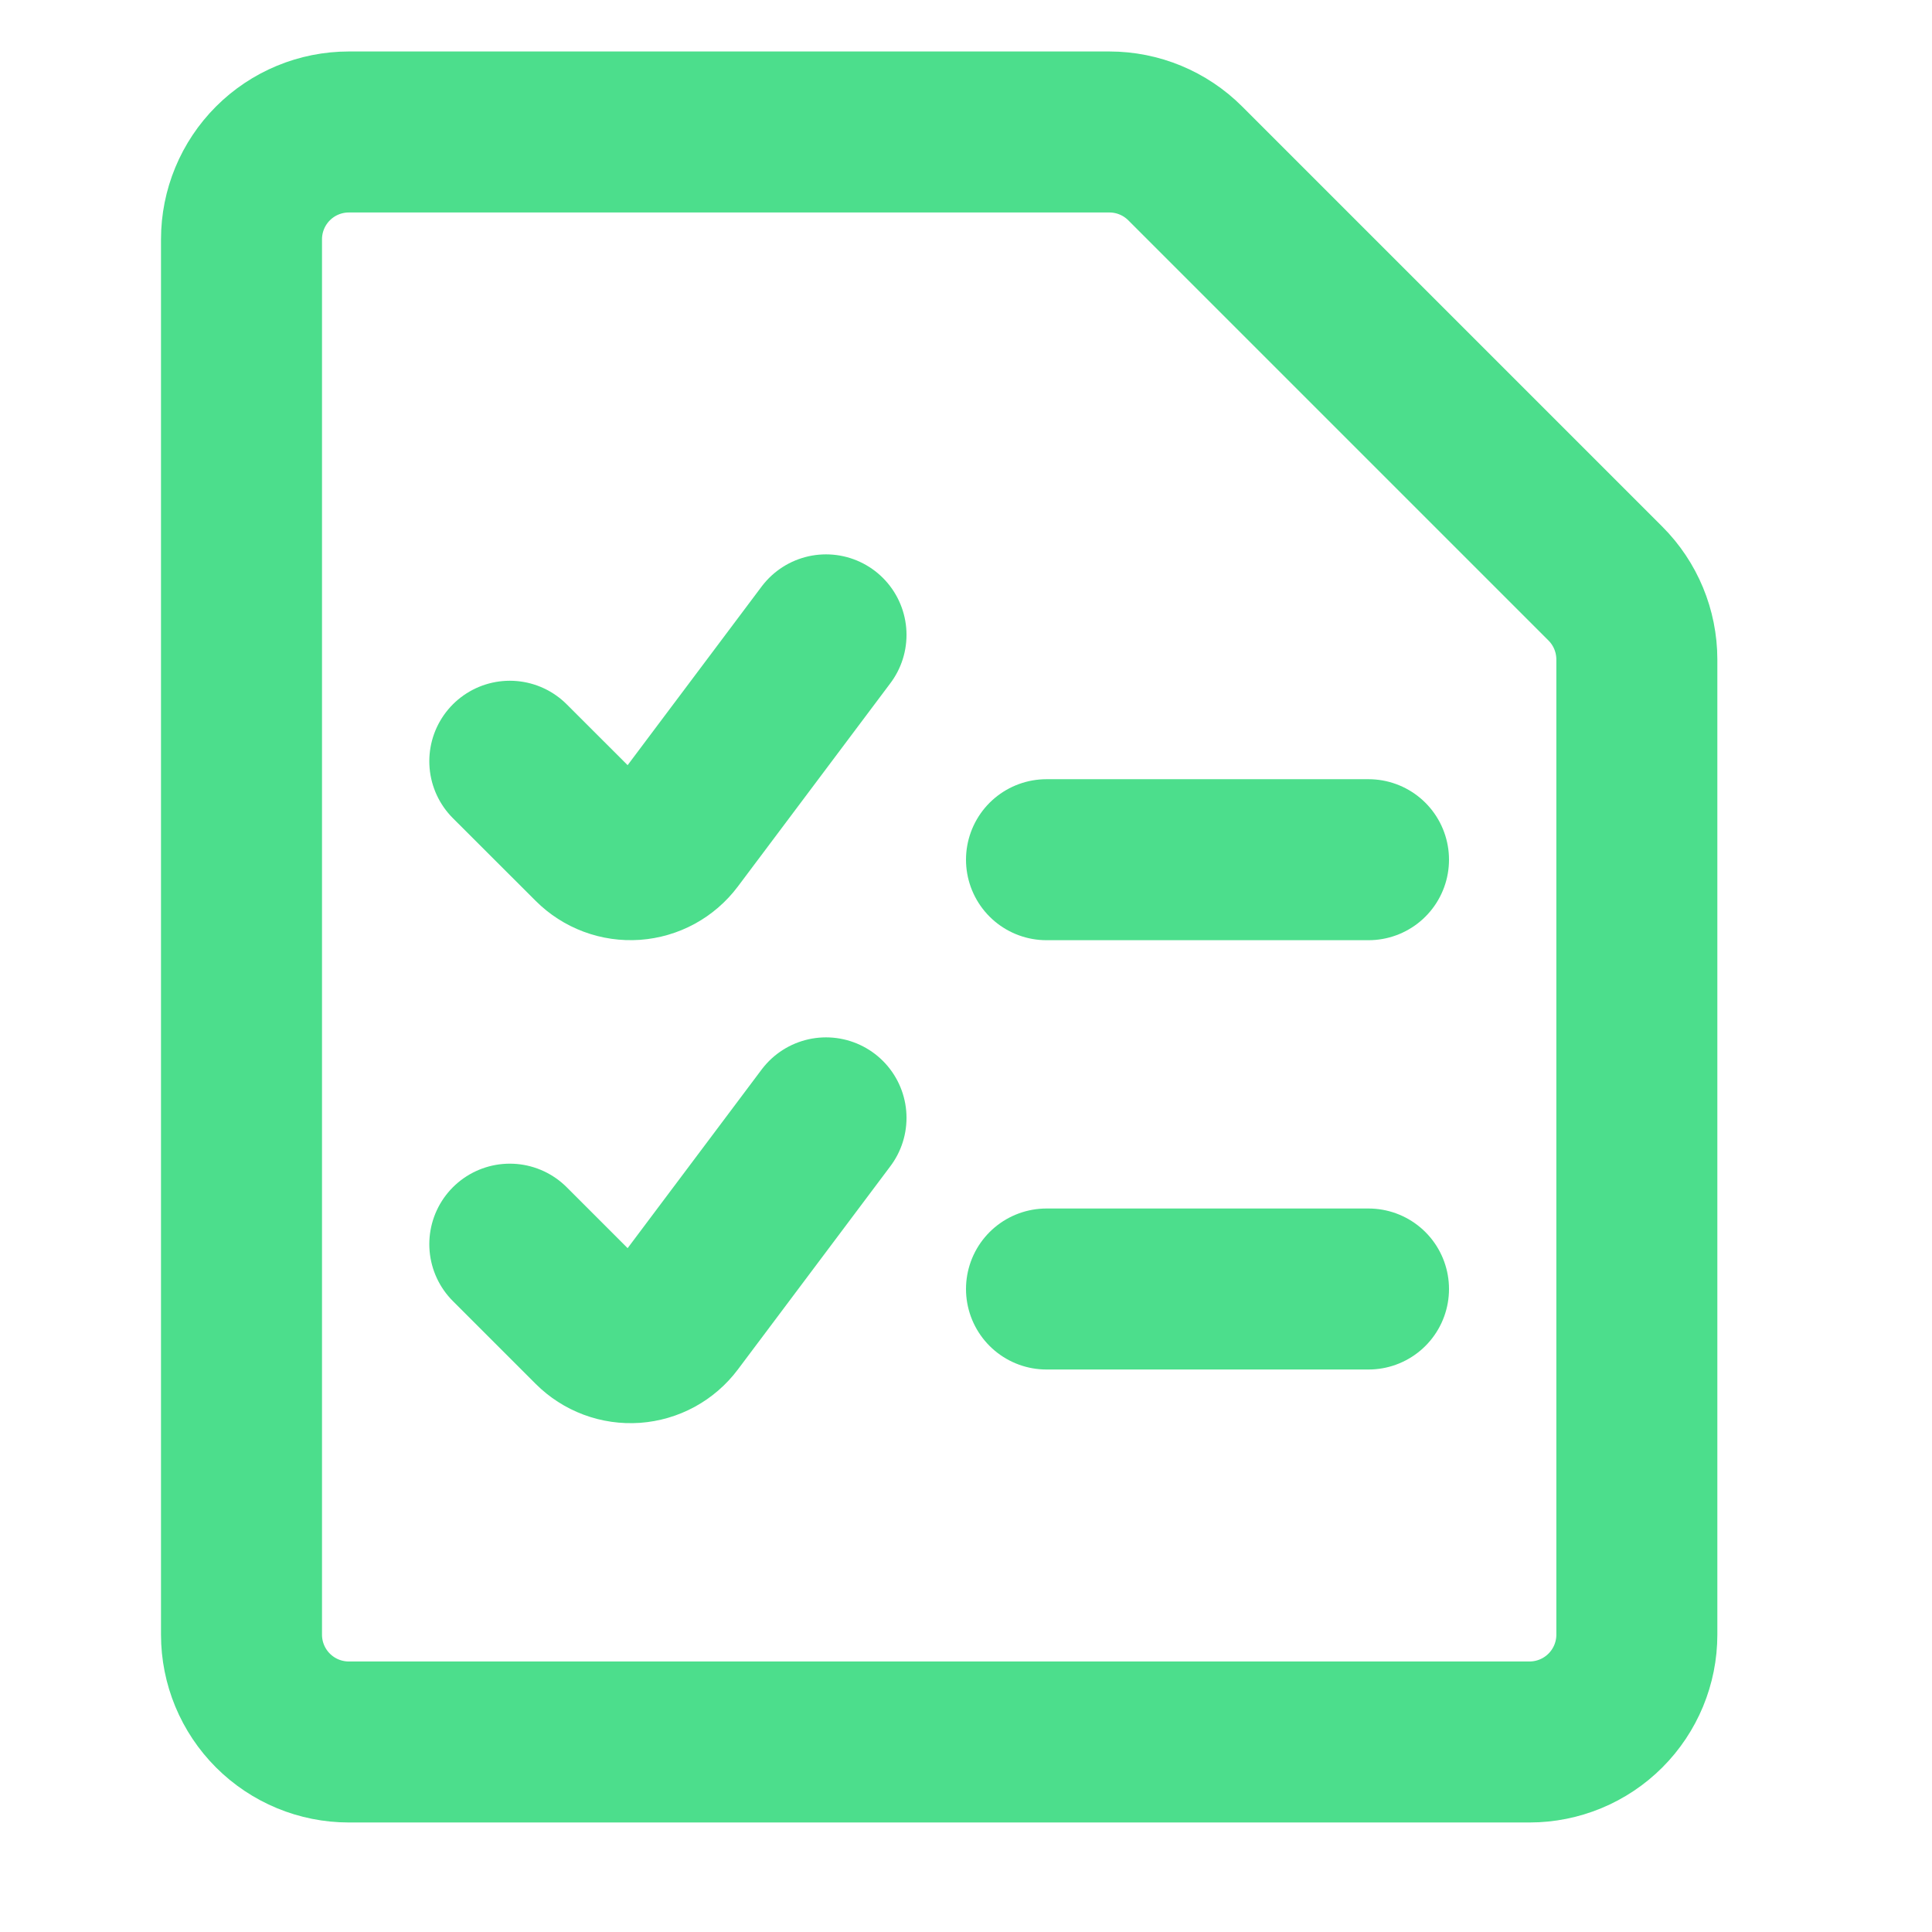
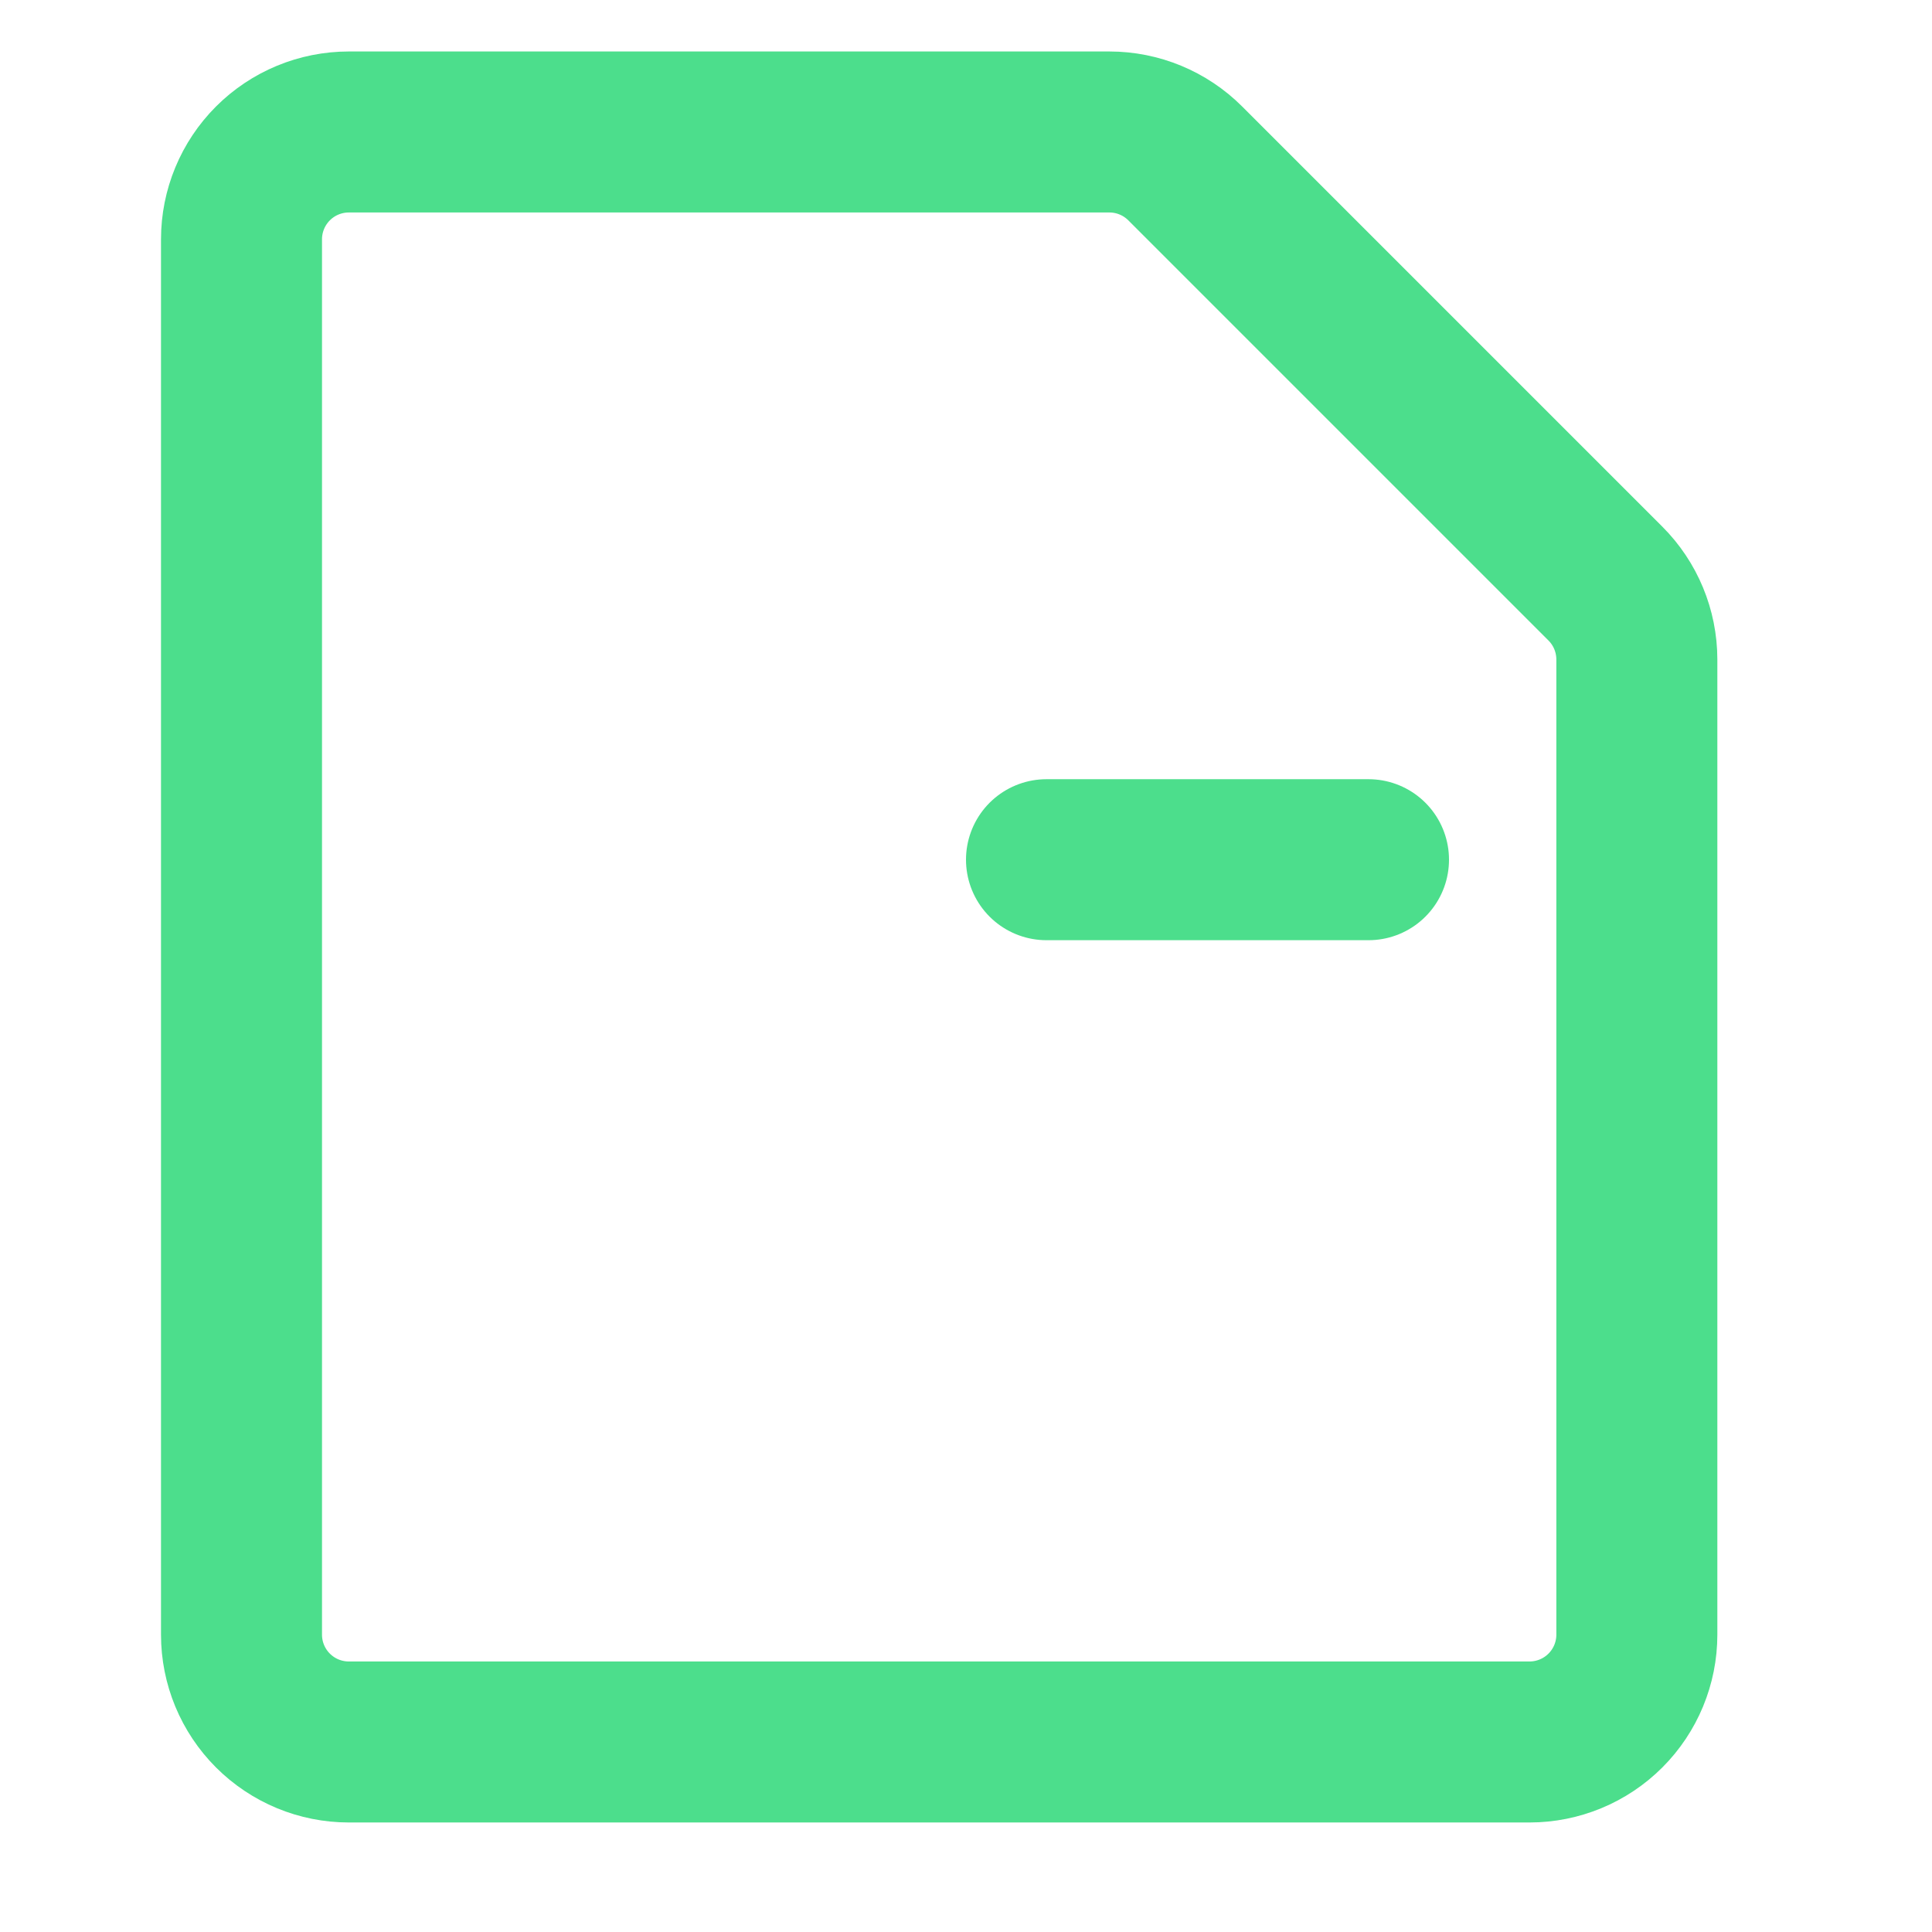
<svg xmlns="http://www.w3.org/2000/svg" width="48" height="48" viewBox="0 0 48 48" fill="none">
  <path d="M40.667 40.613C40.667 41.32 40.386 41.998 39.886 42.498C39.386 42.998 38.707 43.279 38 43.279H8.667C7.959 43.279 7.281 42.998 6.781 42.498C6.281 41.998 6 41.32 6 40.613V5.946C6 5.239 6.281 4.56 6.781 4.06C7.281 3.56 7.959 3.279 8.667 3.279H27.563C28.269 3.279 28.947 3.56 29.447 4.06L39.886 14.499C40.386 14.999 40.666 15.677 40.667 16.383V40.613Z" stroke="#4CDE8C" stroke-width="4" stroke-linecap="round" stroke-linejoin="round" />
-   <path d="M20.522 15.773L16.732 20.825C16.617 20.978 16.471 21.104 16.303 21.196C16.136 21.287 15.95 21.341 15.76 21.355C15.569 21.368 15.378 21.341 15.199 21.274C15.02 21.207 14.858 21.103 14.723 20.968L12.666 18.913" stroke="#4CDE8C" stroke-width="4" stroke-linecap="round" stroke-linejoin="round" />
-   <path d="M20.522 27.773L16.732 32.825C16.617 32.978 16.471 33.104 16.303 33.196C16.136 33.287 15.95 33.341 15.76 33.355C15.569 33.368 15.378 33.341 15.199 33.274C15.02 33.207 14.858 33.103 14.723 32.968L12.666 30.911" stroke="#4CDE8C" stroke-width="4" stroke-linecap="round" stroke-linejoin="round" />
  <path d="M26 21.359H34" stroke="#4CDE8C" stroke-width="4" stroke-linecap="round" stroke-linejoin="round" />
-   <path d="M26 32.025H34" stroke="#4CDE8C" stroke-width="4" stroke-linecap="round" stroke-linejoin="round" />
</svg>